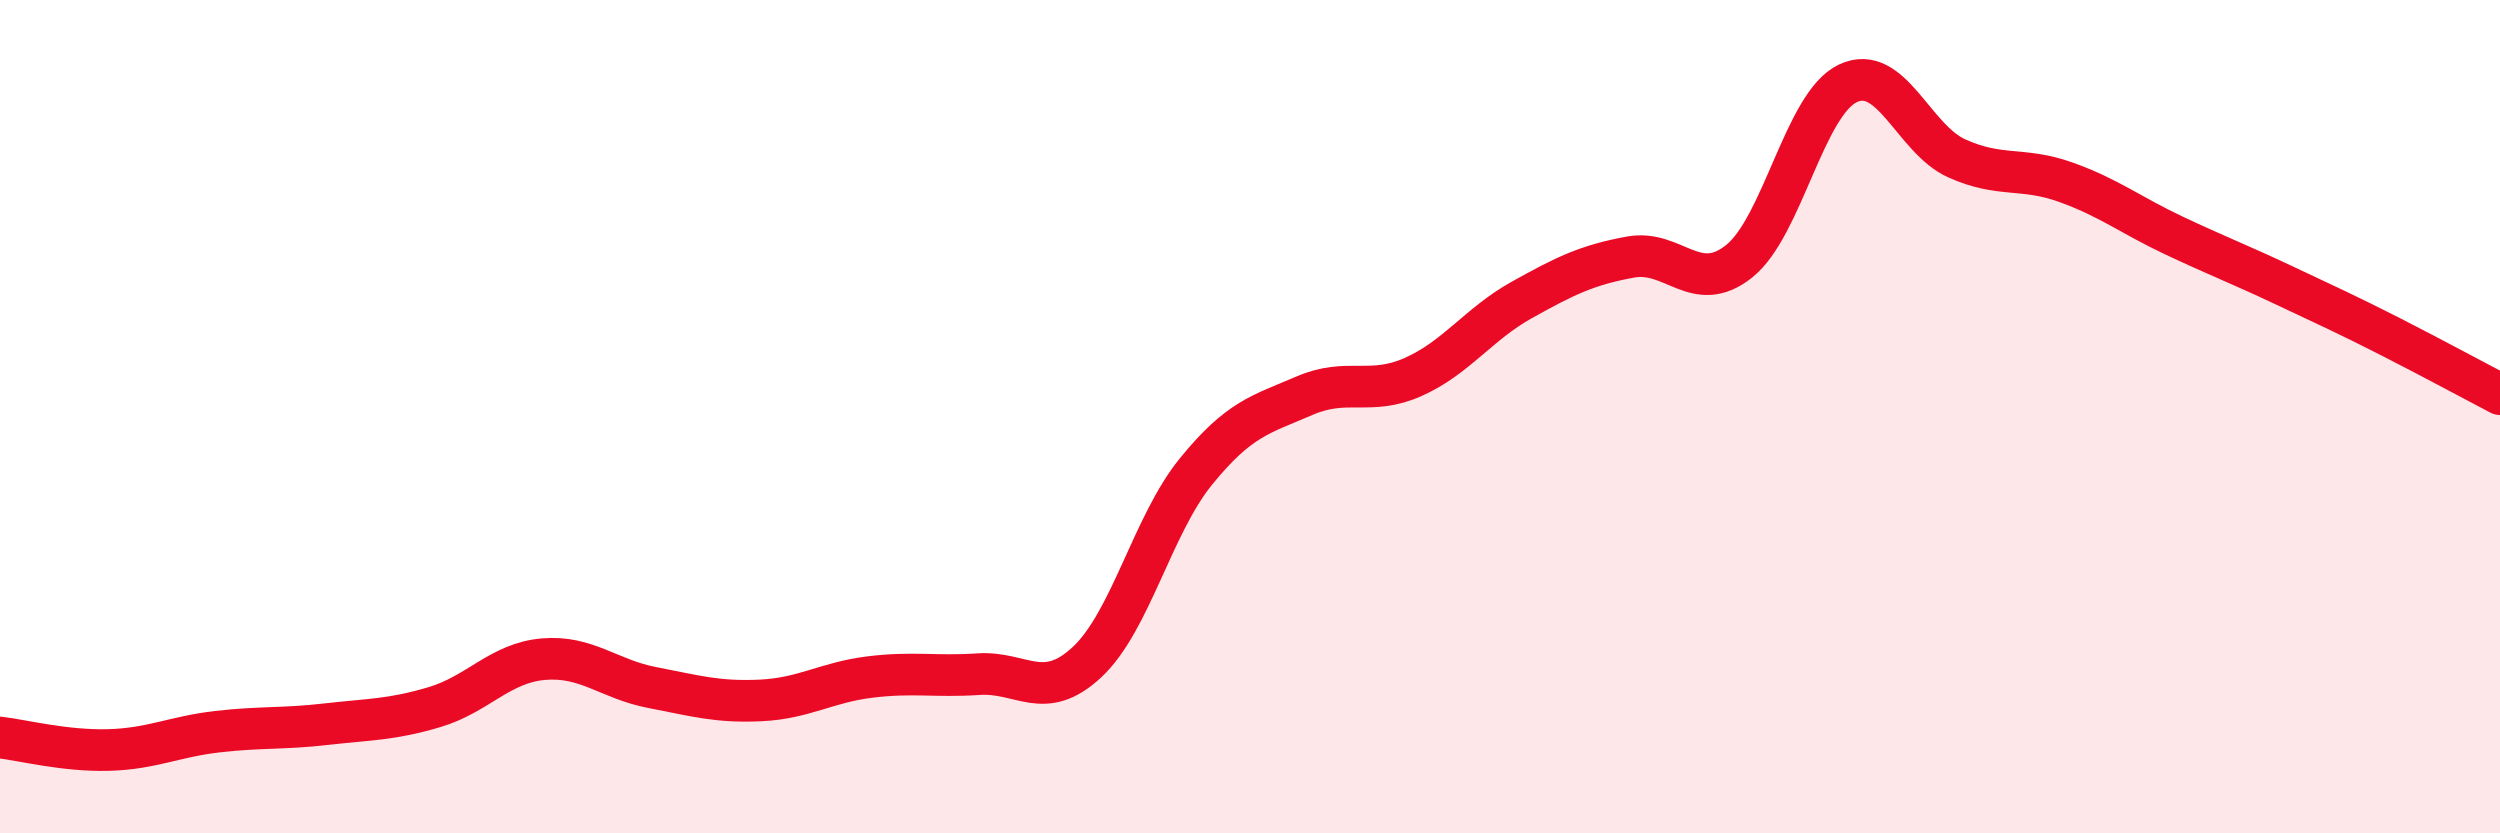
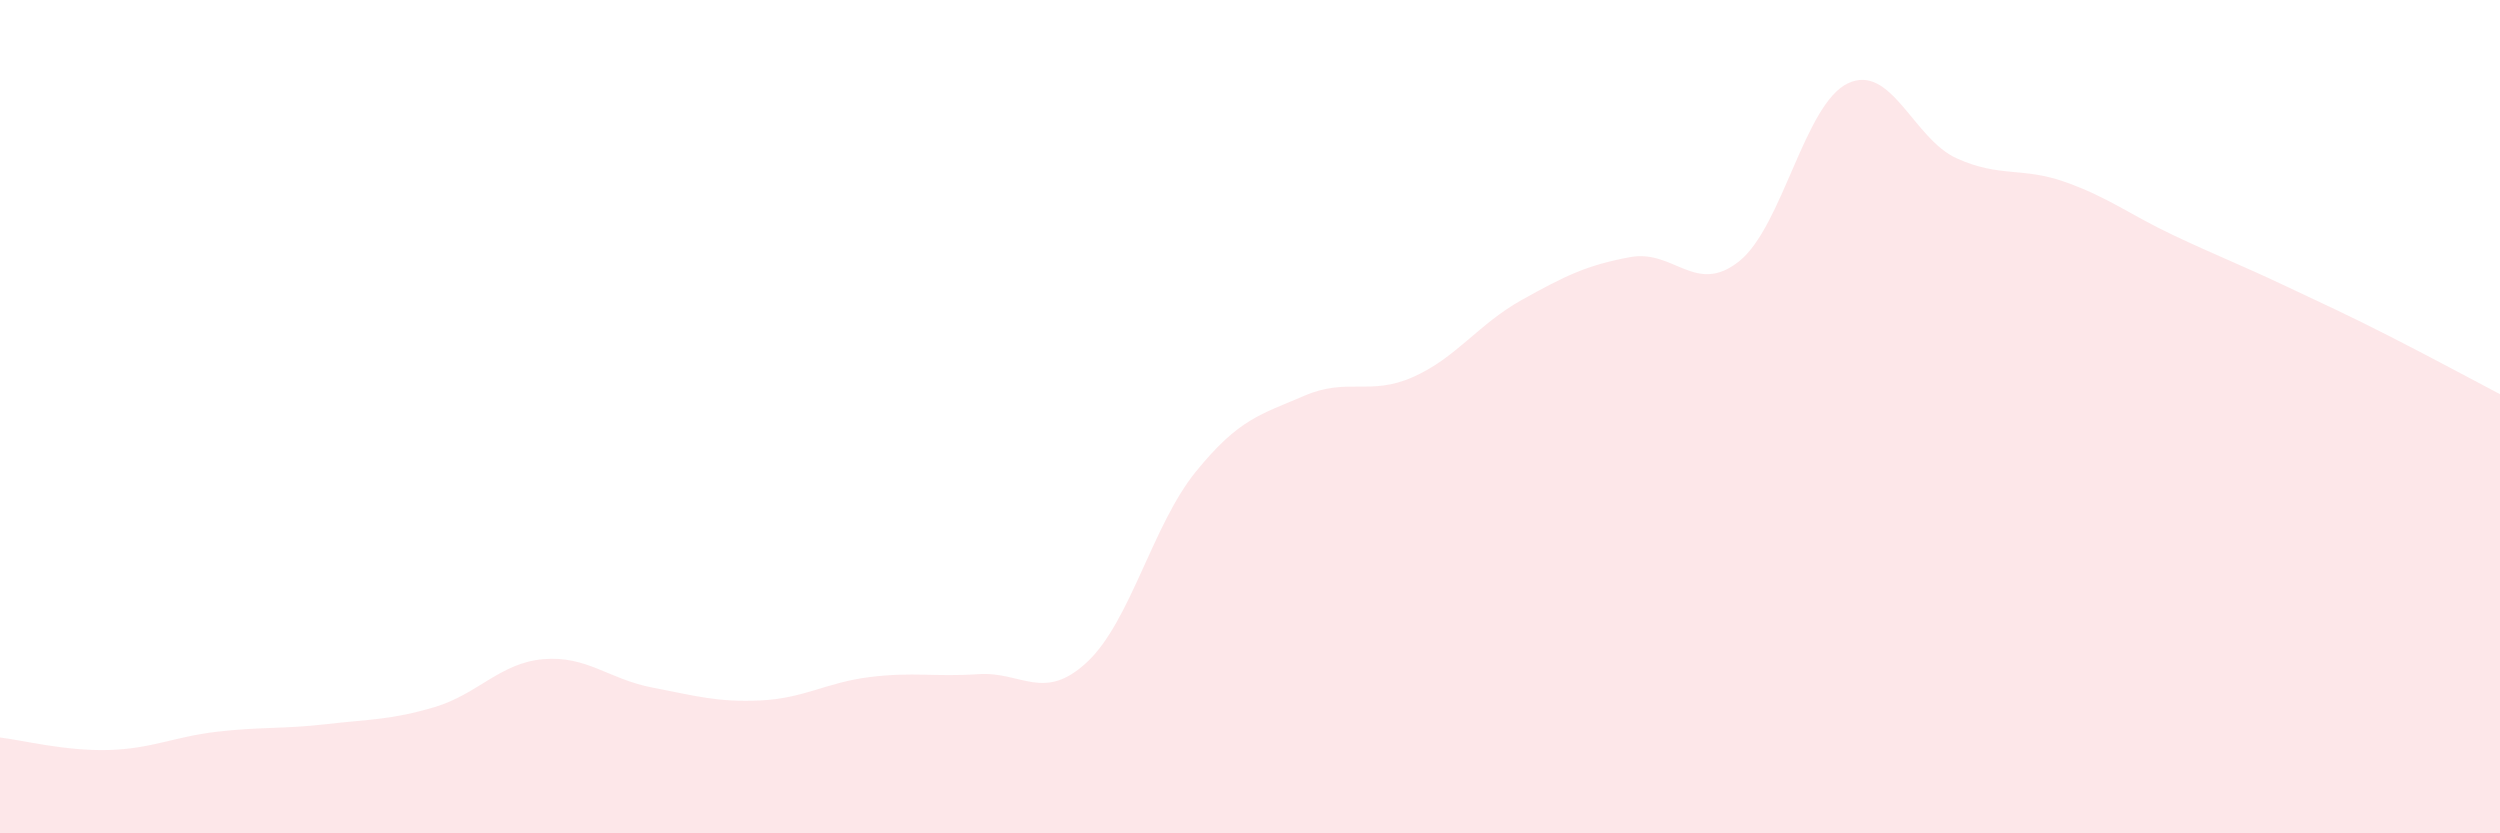
<svg xmlns="http://www.w3.org/2000/svg" width="60" height="20" viewBox="0 0 60 20">
  <path d="M 0,17.7 C 0.52,17.76 1.57,18.03 2.61,18 C 3.65,17.97 4.18,17.68 5.22,17.56 C 6.26,17.44 6.79,17.5 7.83,17.38 C 8.87,17.26 9.39,17.28 10.43,16.97 C 11.47,16.66 12,15.91 13.04,15.82 C 14.08,15.73 14.61,16.3 15.65,16.5 C 16.69,16.7 17.22,16.86 18.26,16.81 C 19.3,16.76 19.83,16.38 20.87,16.25 C 21.91,16.12 22.44,16.25 23.48,16.18 C 24.52,16.11 25.05,16.86 26.09,15.89 C 27.13,14.92 27.66,12.6 28.7,11.32 C 29.74,10.04 30.26,9.95 31.3,9.5 C 32.34,9.05 32.87,9.51 33.91,9.05 C 34.95,8.59 35.48,7.78 36.52,7.2 C 37.56,6.62 38.09,6.36 39.13,6.17 C 40.17,5.98 40.7,7.1 41.74,6.27 C 42.78,5.44 43.31,2.49 44.35,2 C 45.39,1.51 45.92,3.33 46.96,3.8 C 48,4.27 48.53,4 49.57,4.37 C 50.61,4.74 51.13,5.16 52.17,5.65 C 53.21,6.14 53.74,6.34 54.78,6.83 C 55.82,7.32 56.35,7.56 57.39,8.09 C 58.43,8.62 59.48,9.19 60,9.46L60 20L0 20Z" fill="#EB0A25" opacity="0.1" stroke-linecap="round" stroke-linejoin="round" />
-   <path d="M 0,17.7 C 0.52,17.76 1.57,18.03 2.61,18 C 3.65,17.97 4.18,17.68 5.22,17.56 C 6.26,17.44 6.79,17.5 7.83,17.38 C 8.87,17.26 9.39,17.28 10.43,16.97 C 11.47,16.66 12,15.91 13.04,15.82 C 14.08,15.73 14.61,16.3 15.65,16.5 C 16.69,16.7 17.22,16.86 18.26,16.81 C 19.3,16.76 19.83,16.38 20.87,16.25 C 21.91,16.12 22.44,16.25 23.48,16.18 C 24.52,16.11 25.05,16.86 26.09,15.89 C 27.13,14.92 27.66,12.6 28.7,11.32 C 29.74,10.04 30.26,9.95 31.3,9.5 C 32.34,9.05 32.87,9.51 33.91,9.05 C 34.95,8.59 35.48,7.78 36.52,7.2 C 37.56,6.62 38.09,6.36 39.13,6.17 C 40.17,5.98 40.7,7.1 41.74,6.27 C 42.78,5.44 43.31,2.49 44.35,2 C 45.39,1.51 45.92,3.33 46.96,3.8 C 48,4.27 48.53,4 49.57,4.37 C 50.61,4.74 51.13,5.16 52.17,5.65 C 53.21,6.14 53.74,6.34 54.78,6.83 C 55.82,7.32 56.35,7.56 57.39,8.09 C 58.43,8.62 59.48,9.19 60,9.46" stroke="#EB0A25" stroke-width="1" fill="none" stroke-linecap="round" stroke-linejoin="round" />
</svg>